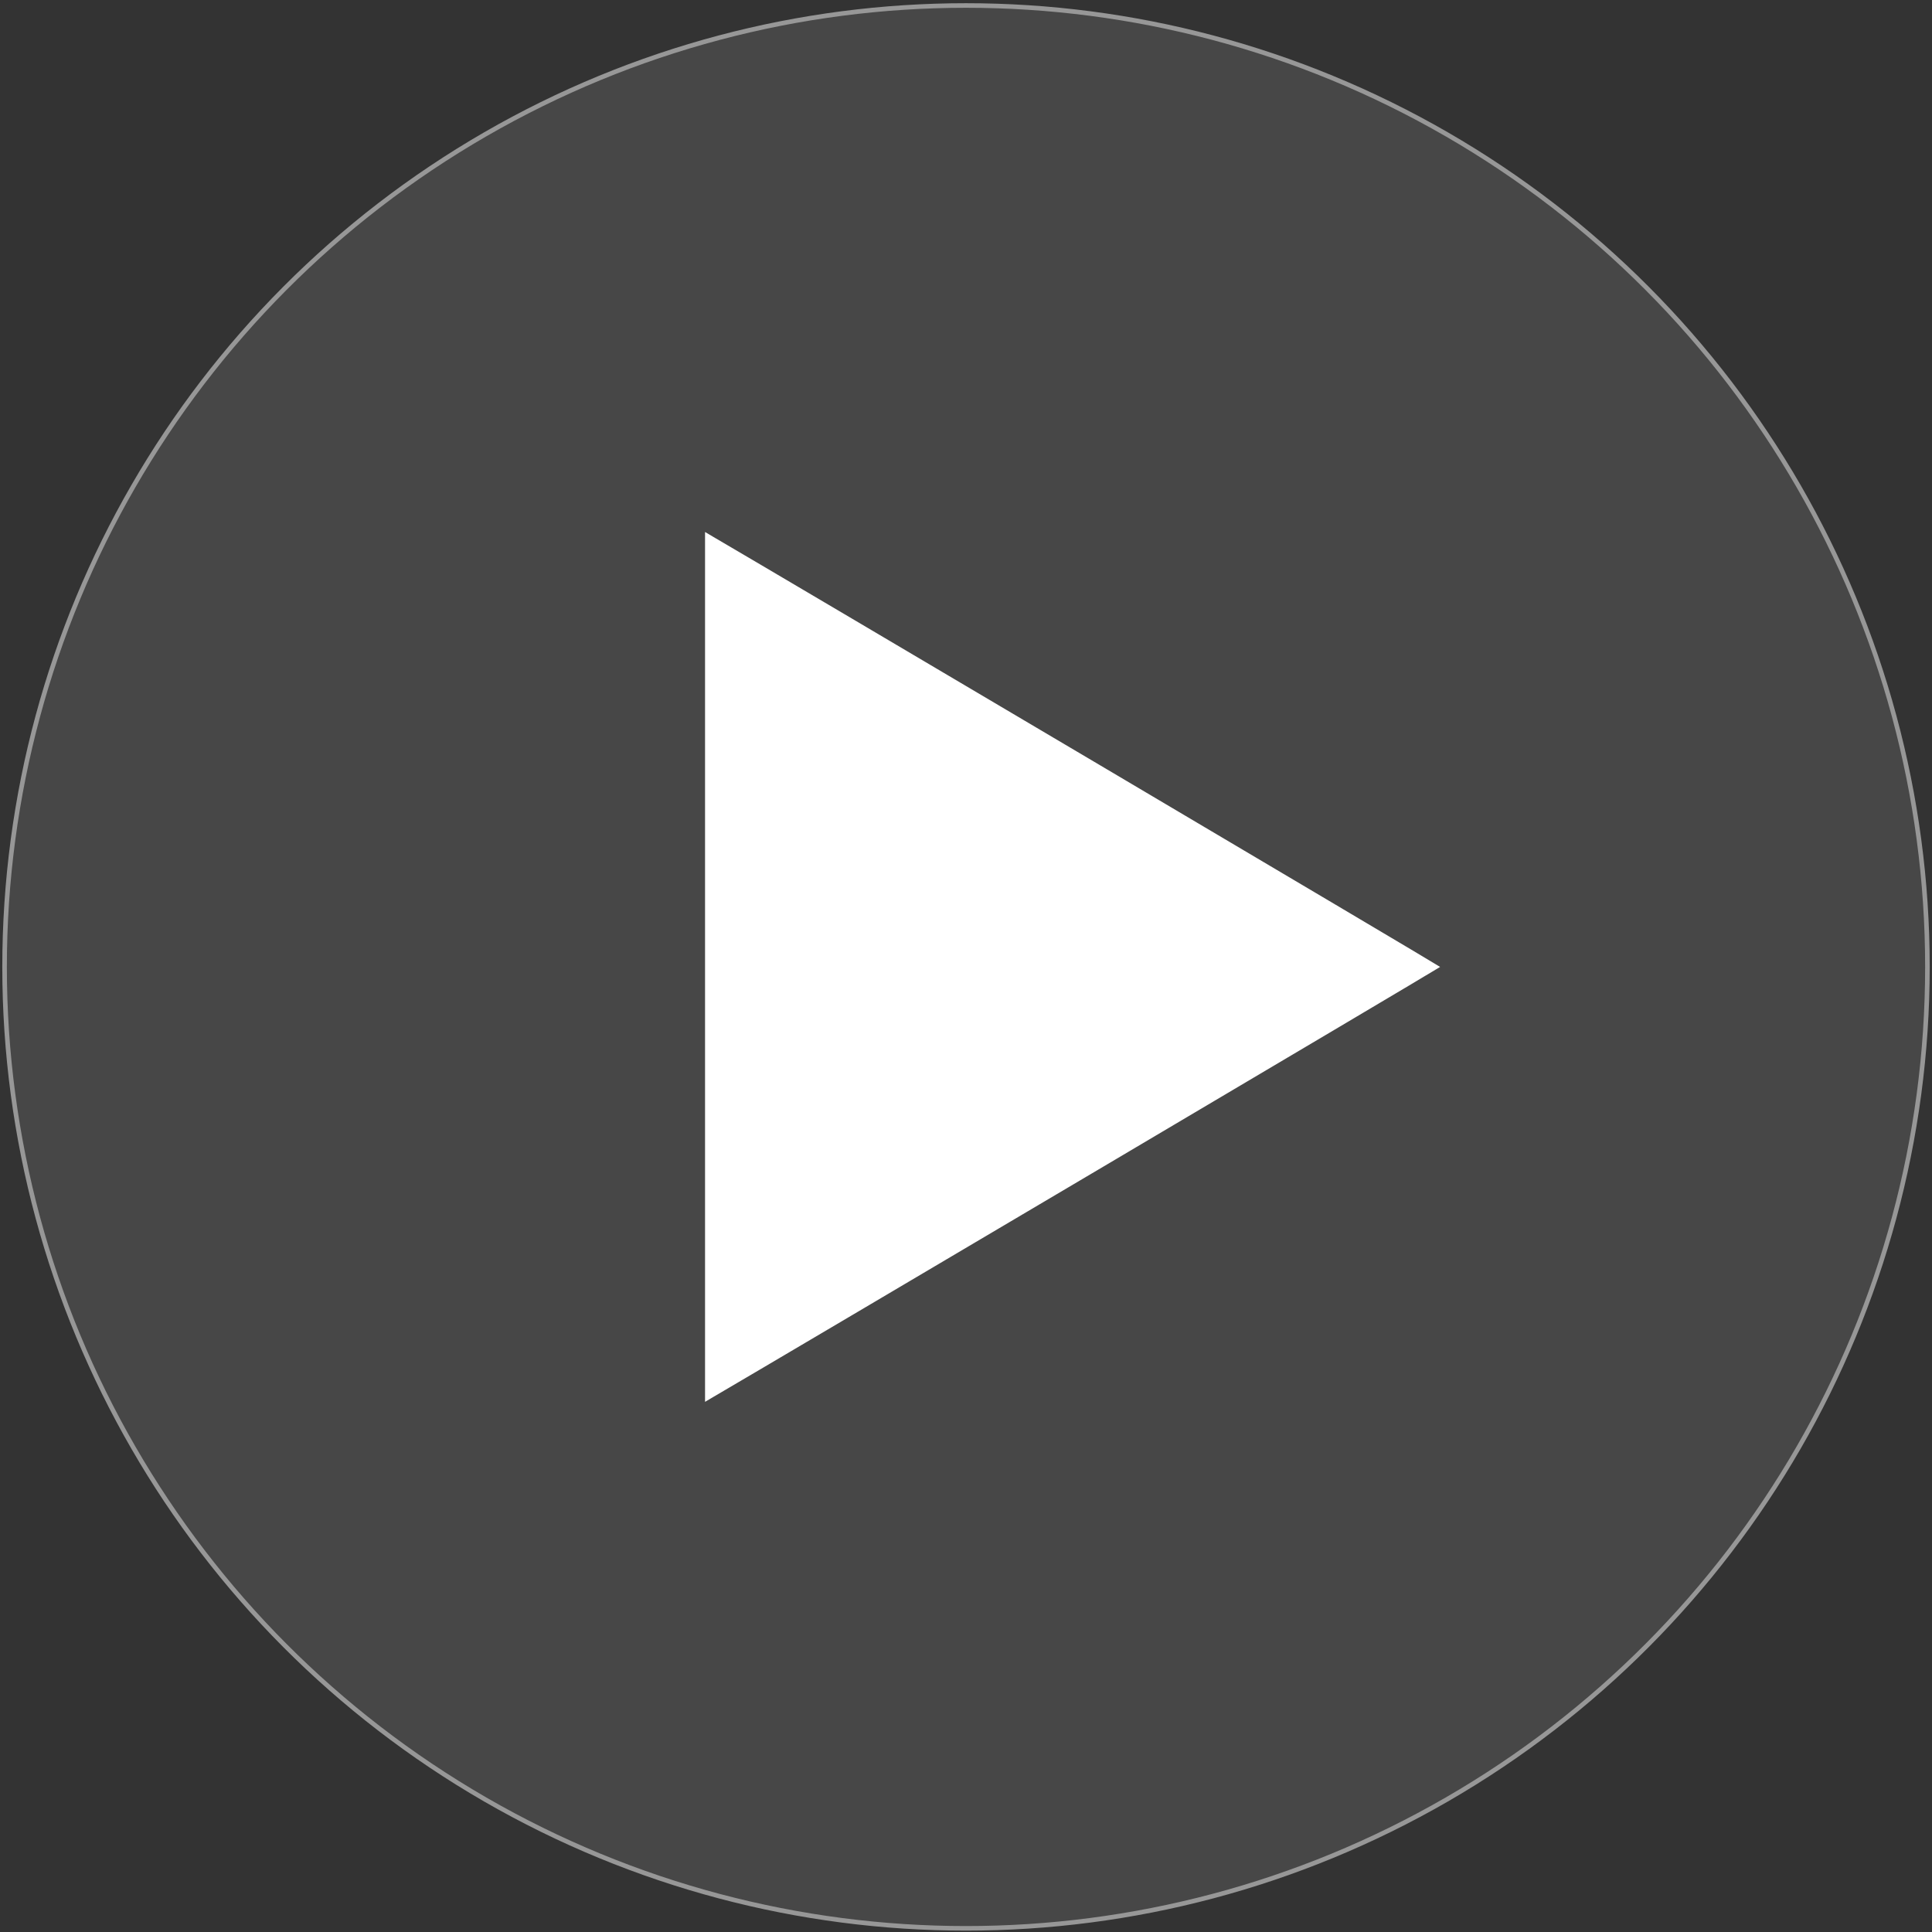
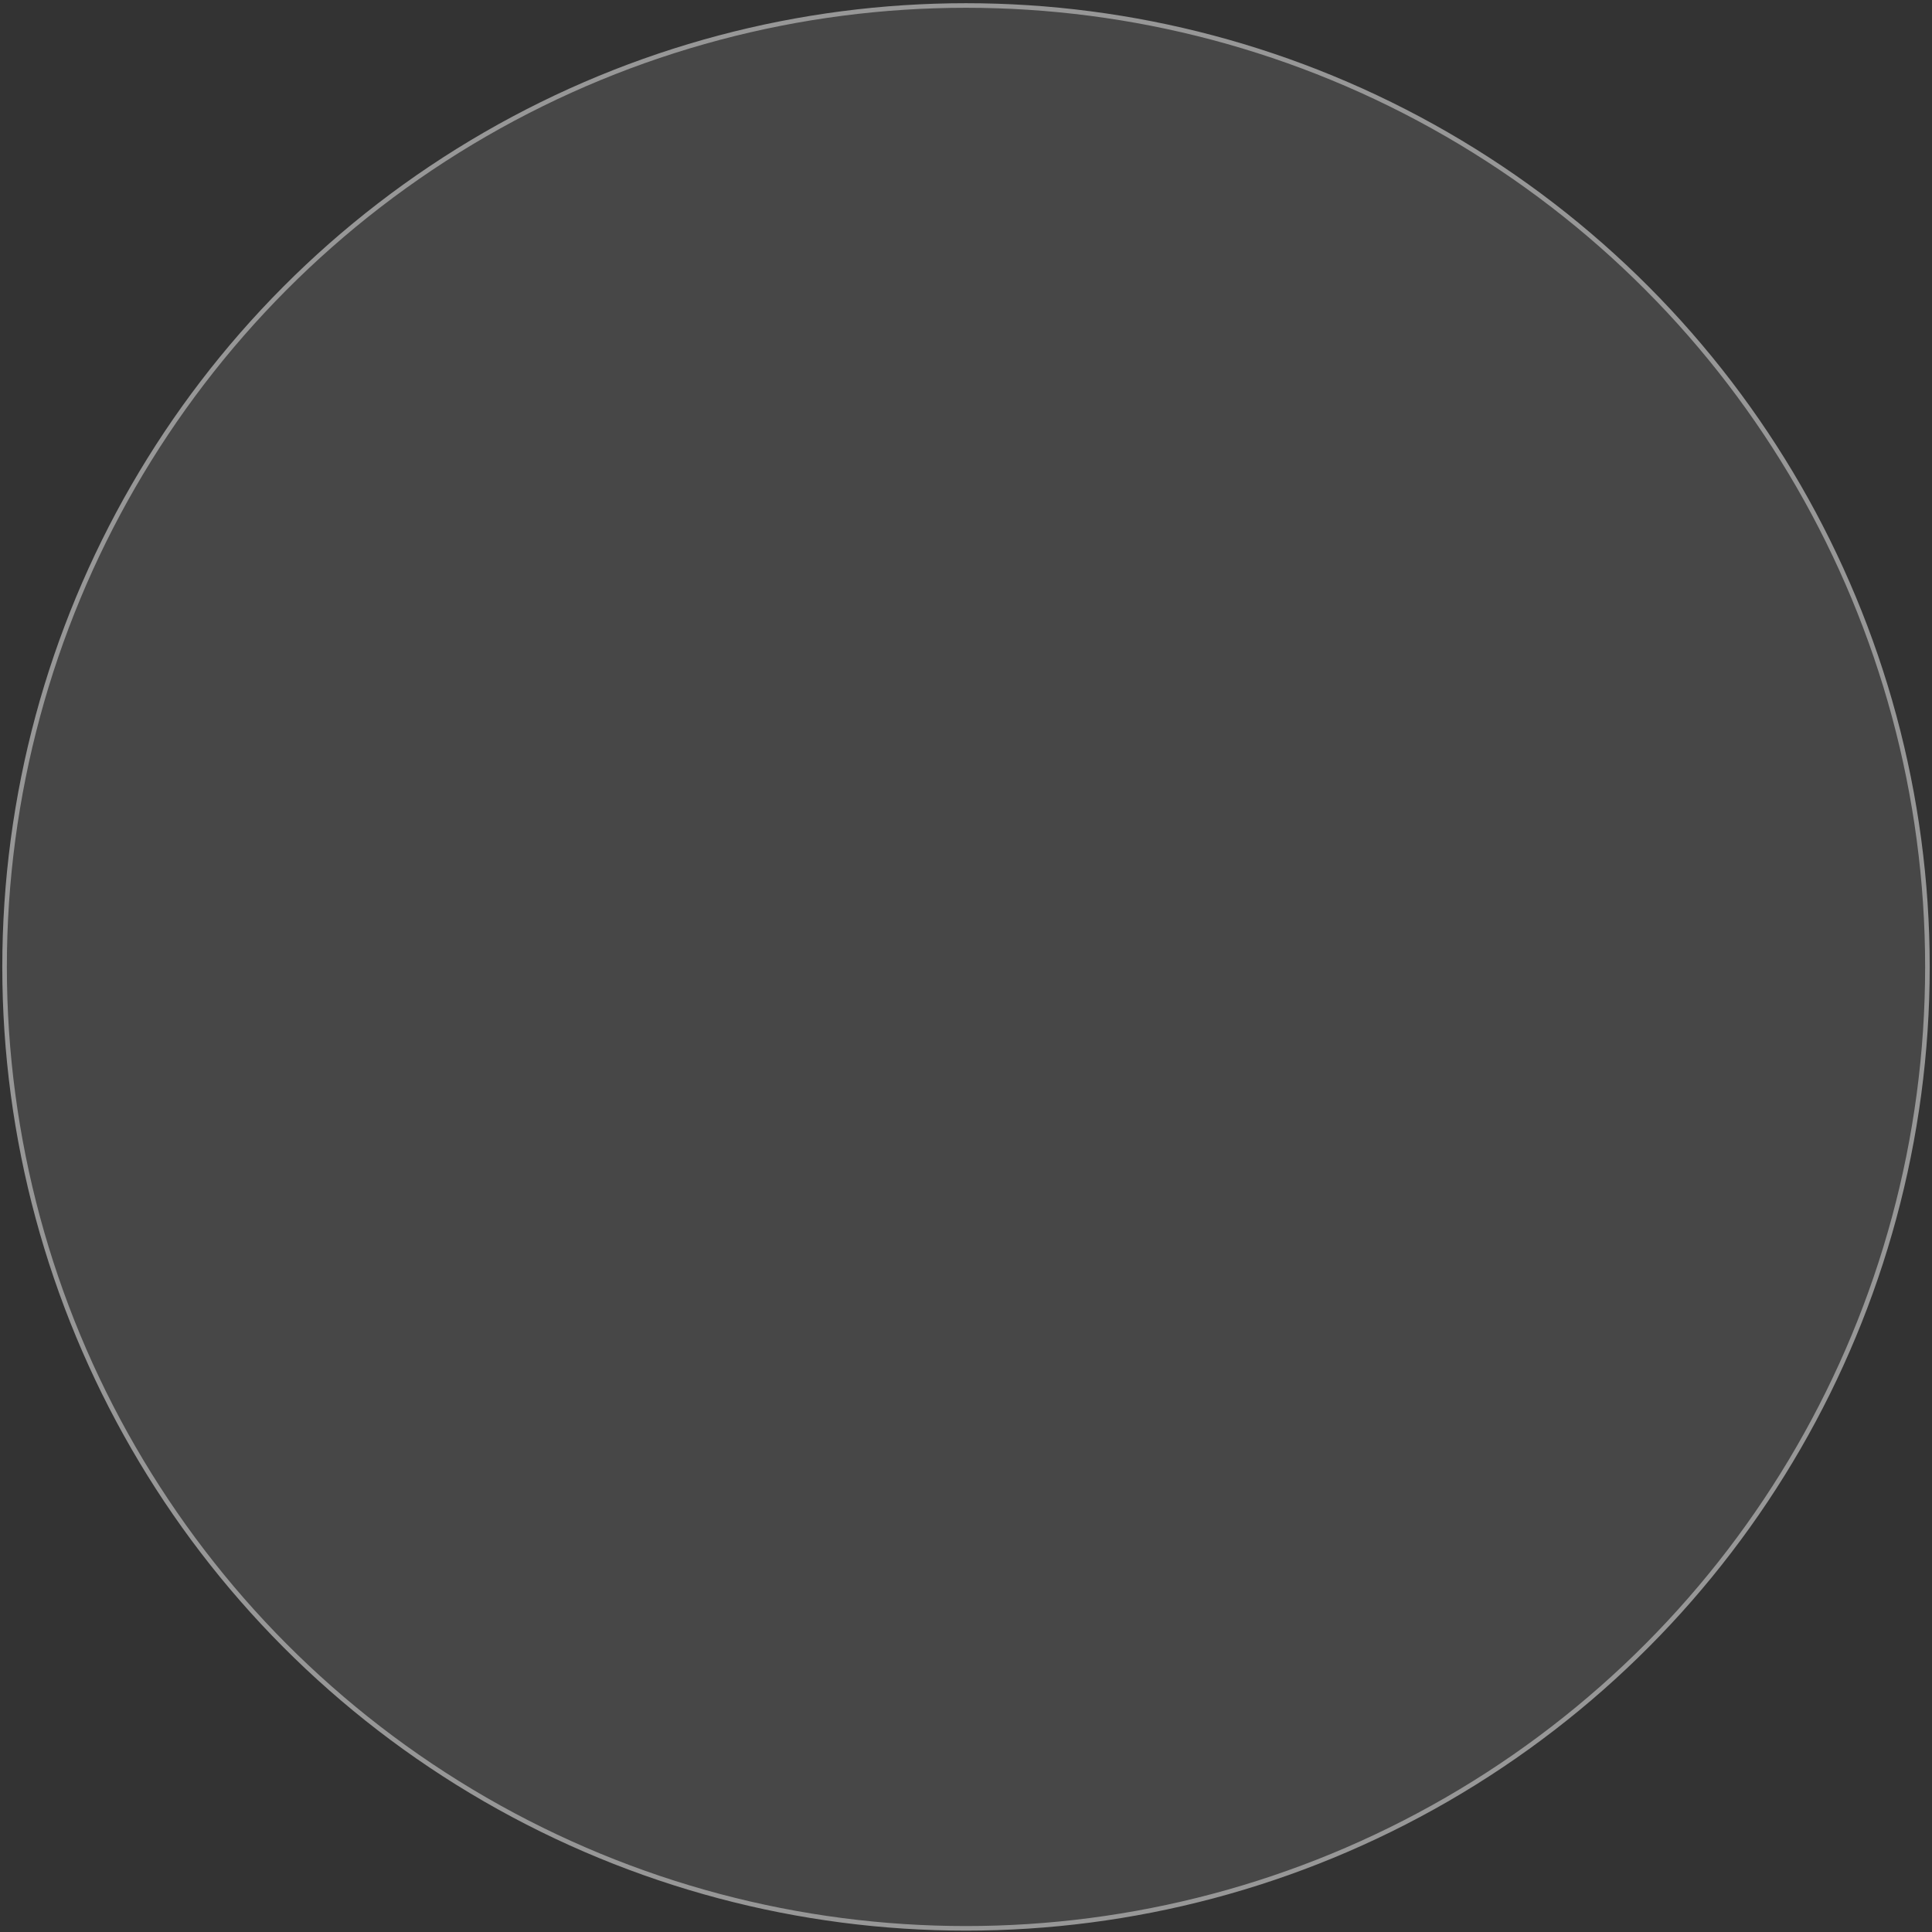
<svg xmlns="http://www.w3.org/2000/svg" width="422px" height="422px" viewBox="0 0 422 422" version="1.1">
  <rect x="0" y="0" width="422" height="422" fill="#333333" stroke="none" />
  <title>play-button</title>
  <desc>Created with Sketch.</desc>
  <defs />
  <g id="Page-1" stroke="none" stroke-width="1" fill="none" fill-rule="evenodd">
    <g id="play-button" transform="translate(1, 1)">
      <g id="Group" transform="translate(210, 210.2) scale(-1, 1) rotate(-180) translate(-210, -210.2) translate(0, 0.2)">
        <circle id="Oval" stroke="#979797" fill-opacity="0.6" fill="#555555" cx="210" cy="210" r="210" />
-         <path d="M153,210 L153,115 L154.817,116.075 C167.684,123.566 313.559,209.852 313.559,210 C313.559,210.148 167.684,296.434 154.817,303.925 L153,305 L153,210 Z" id="Shape" fill="#FFFFFF" fill-rule="nonzero" />
      </g>
    </g>
  </g>
</svg>